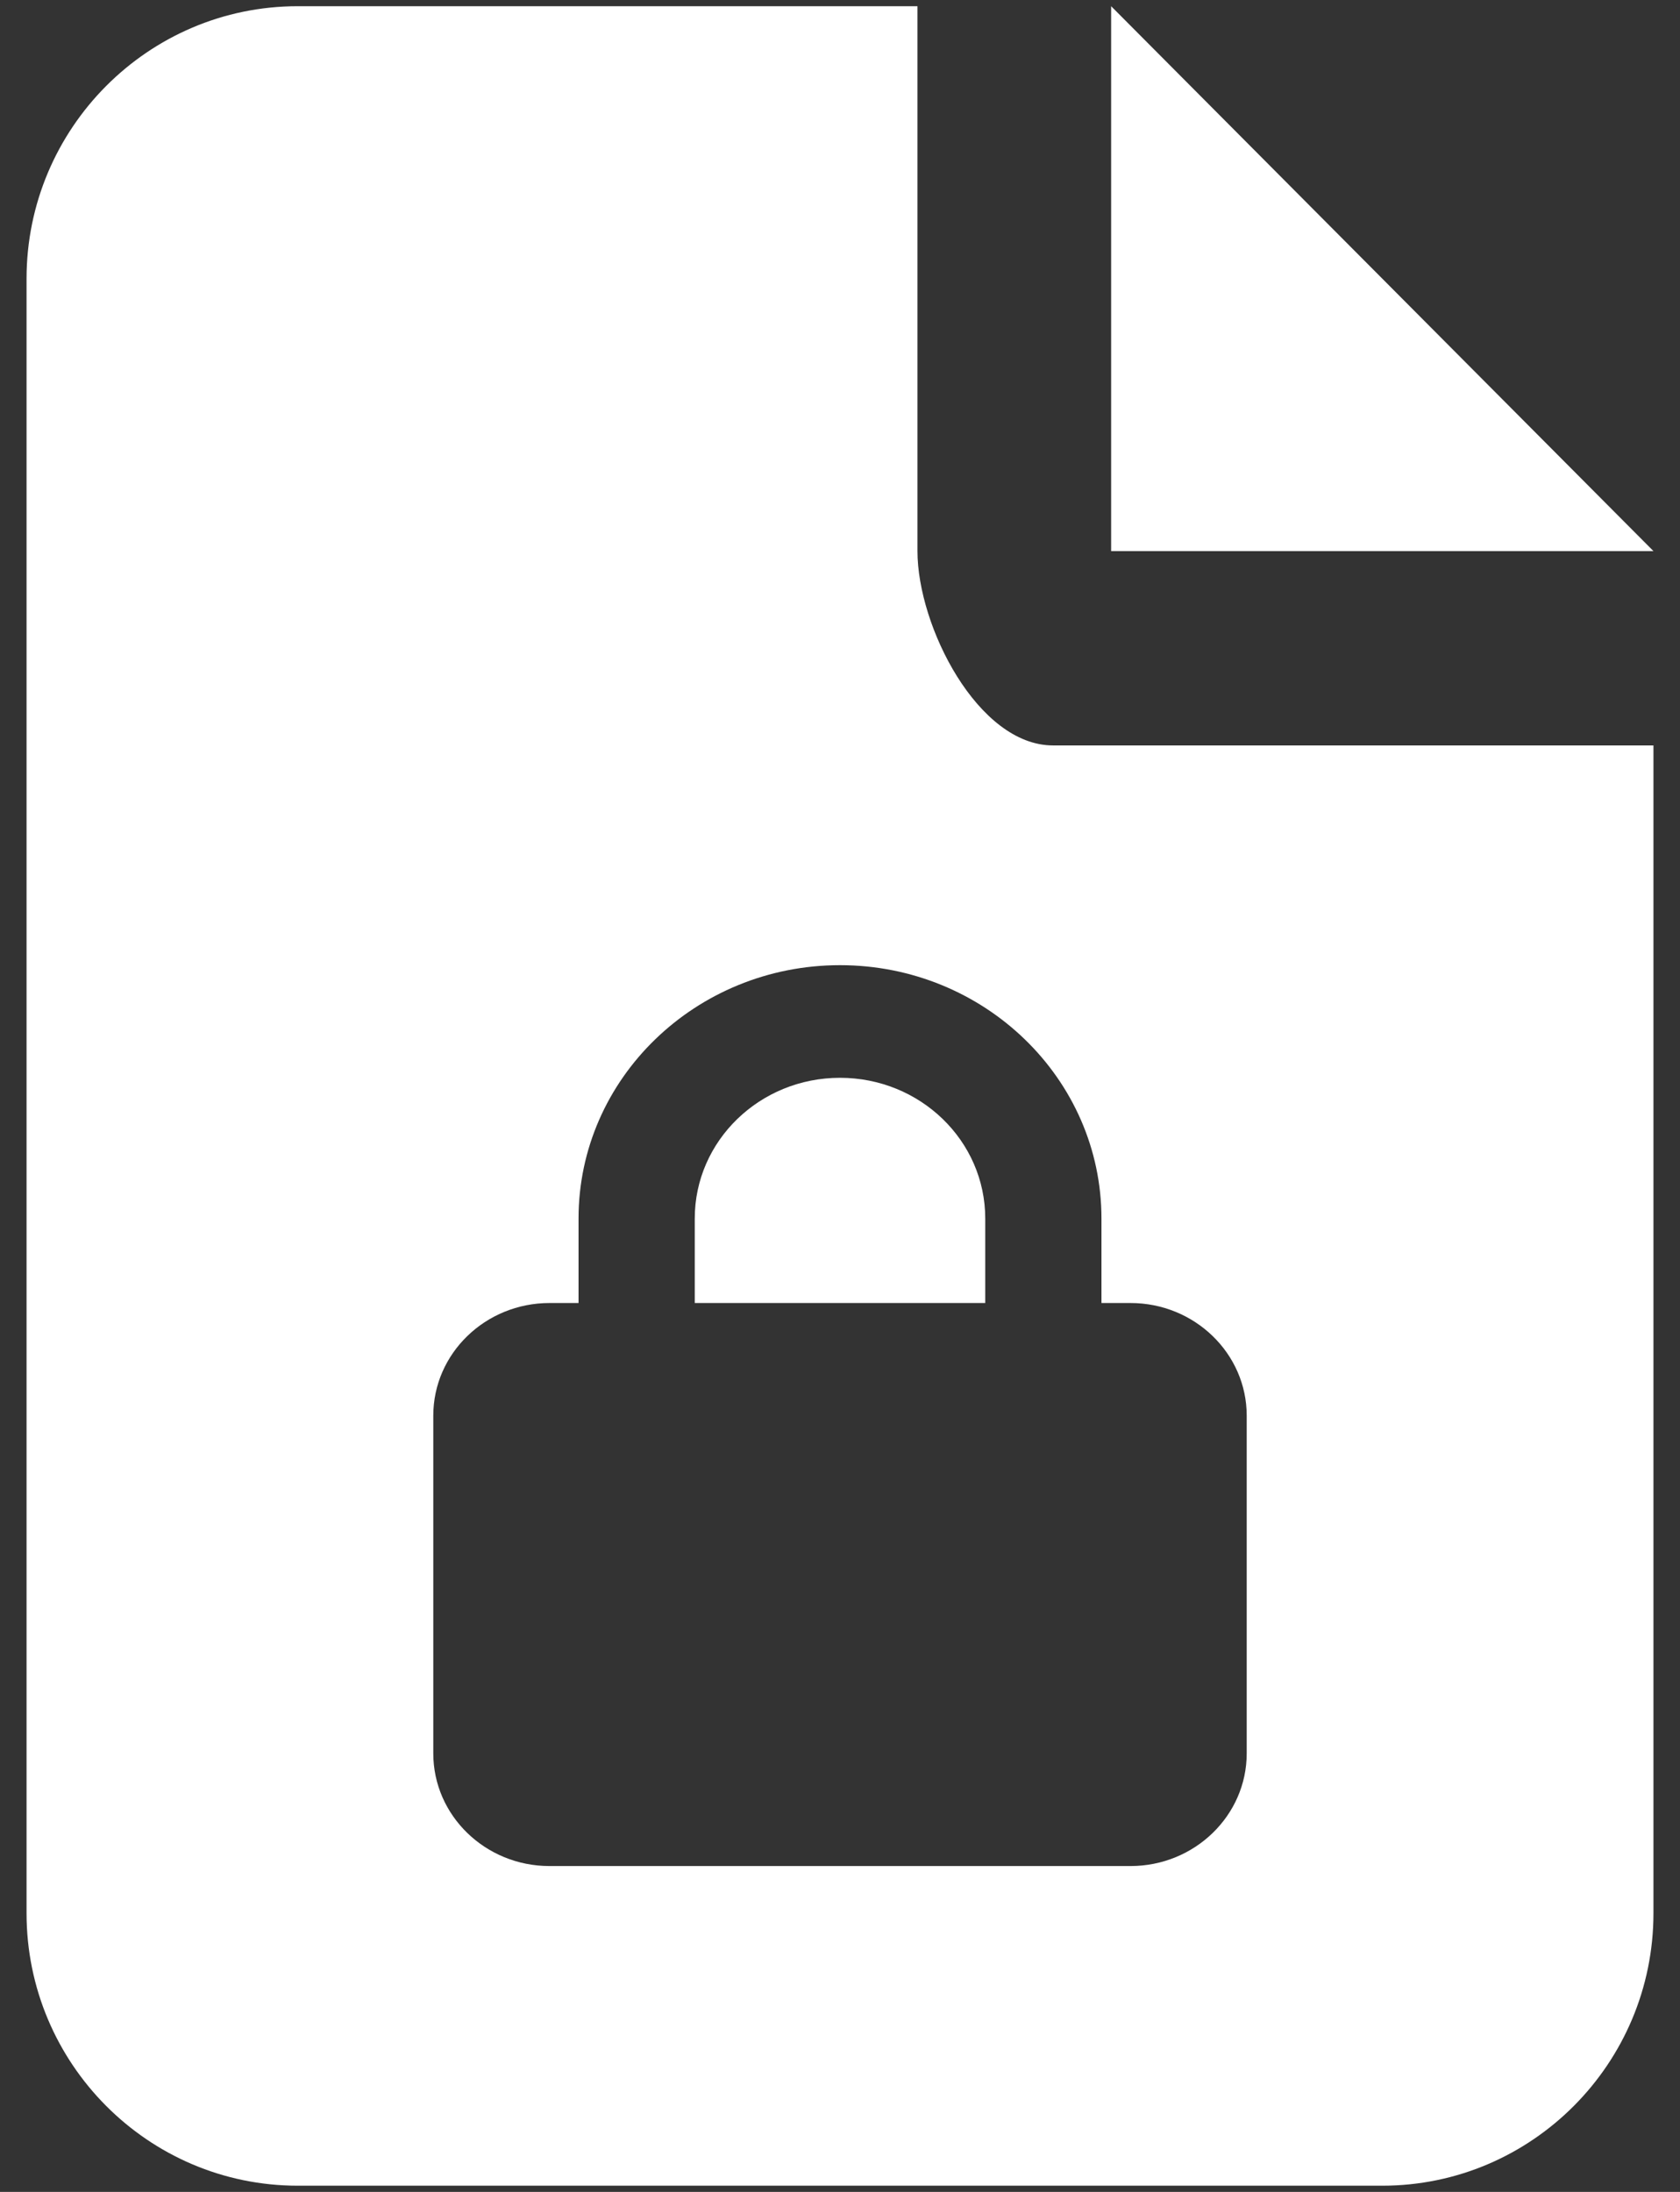
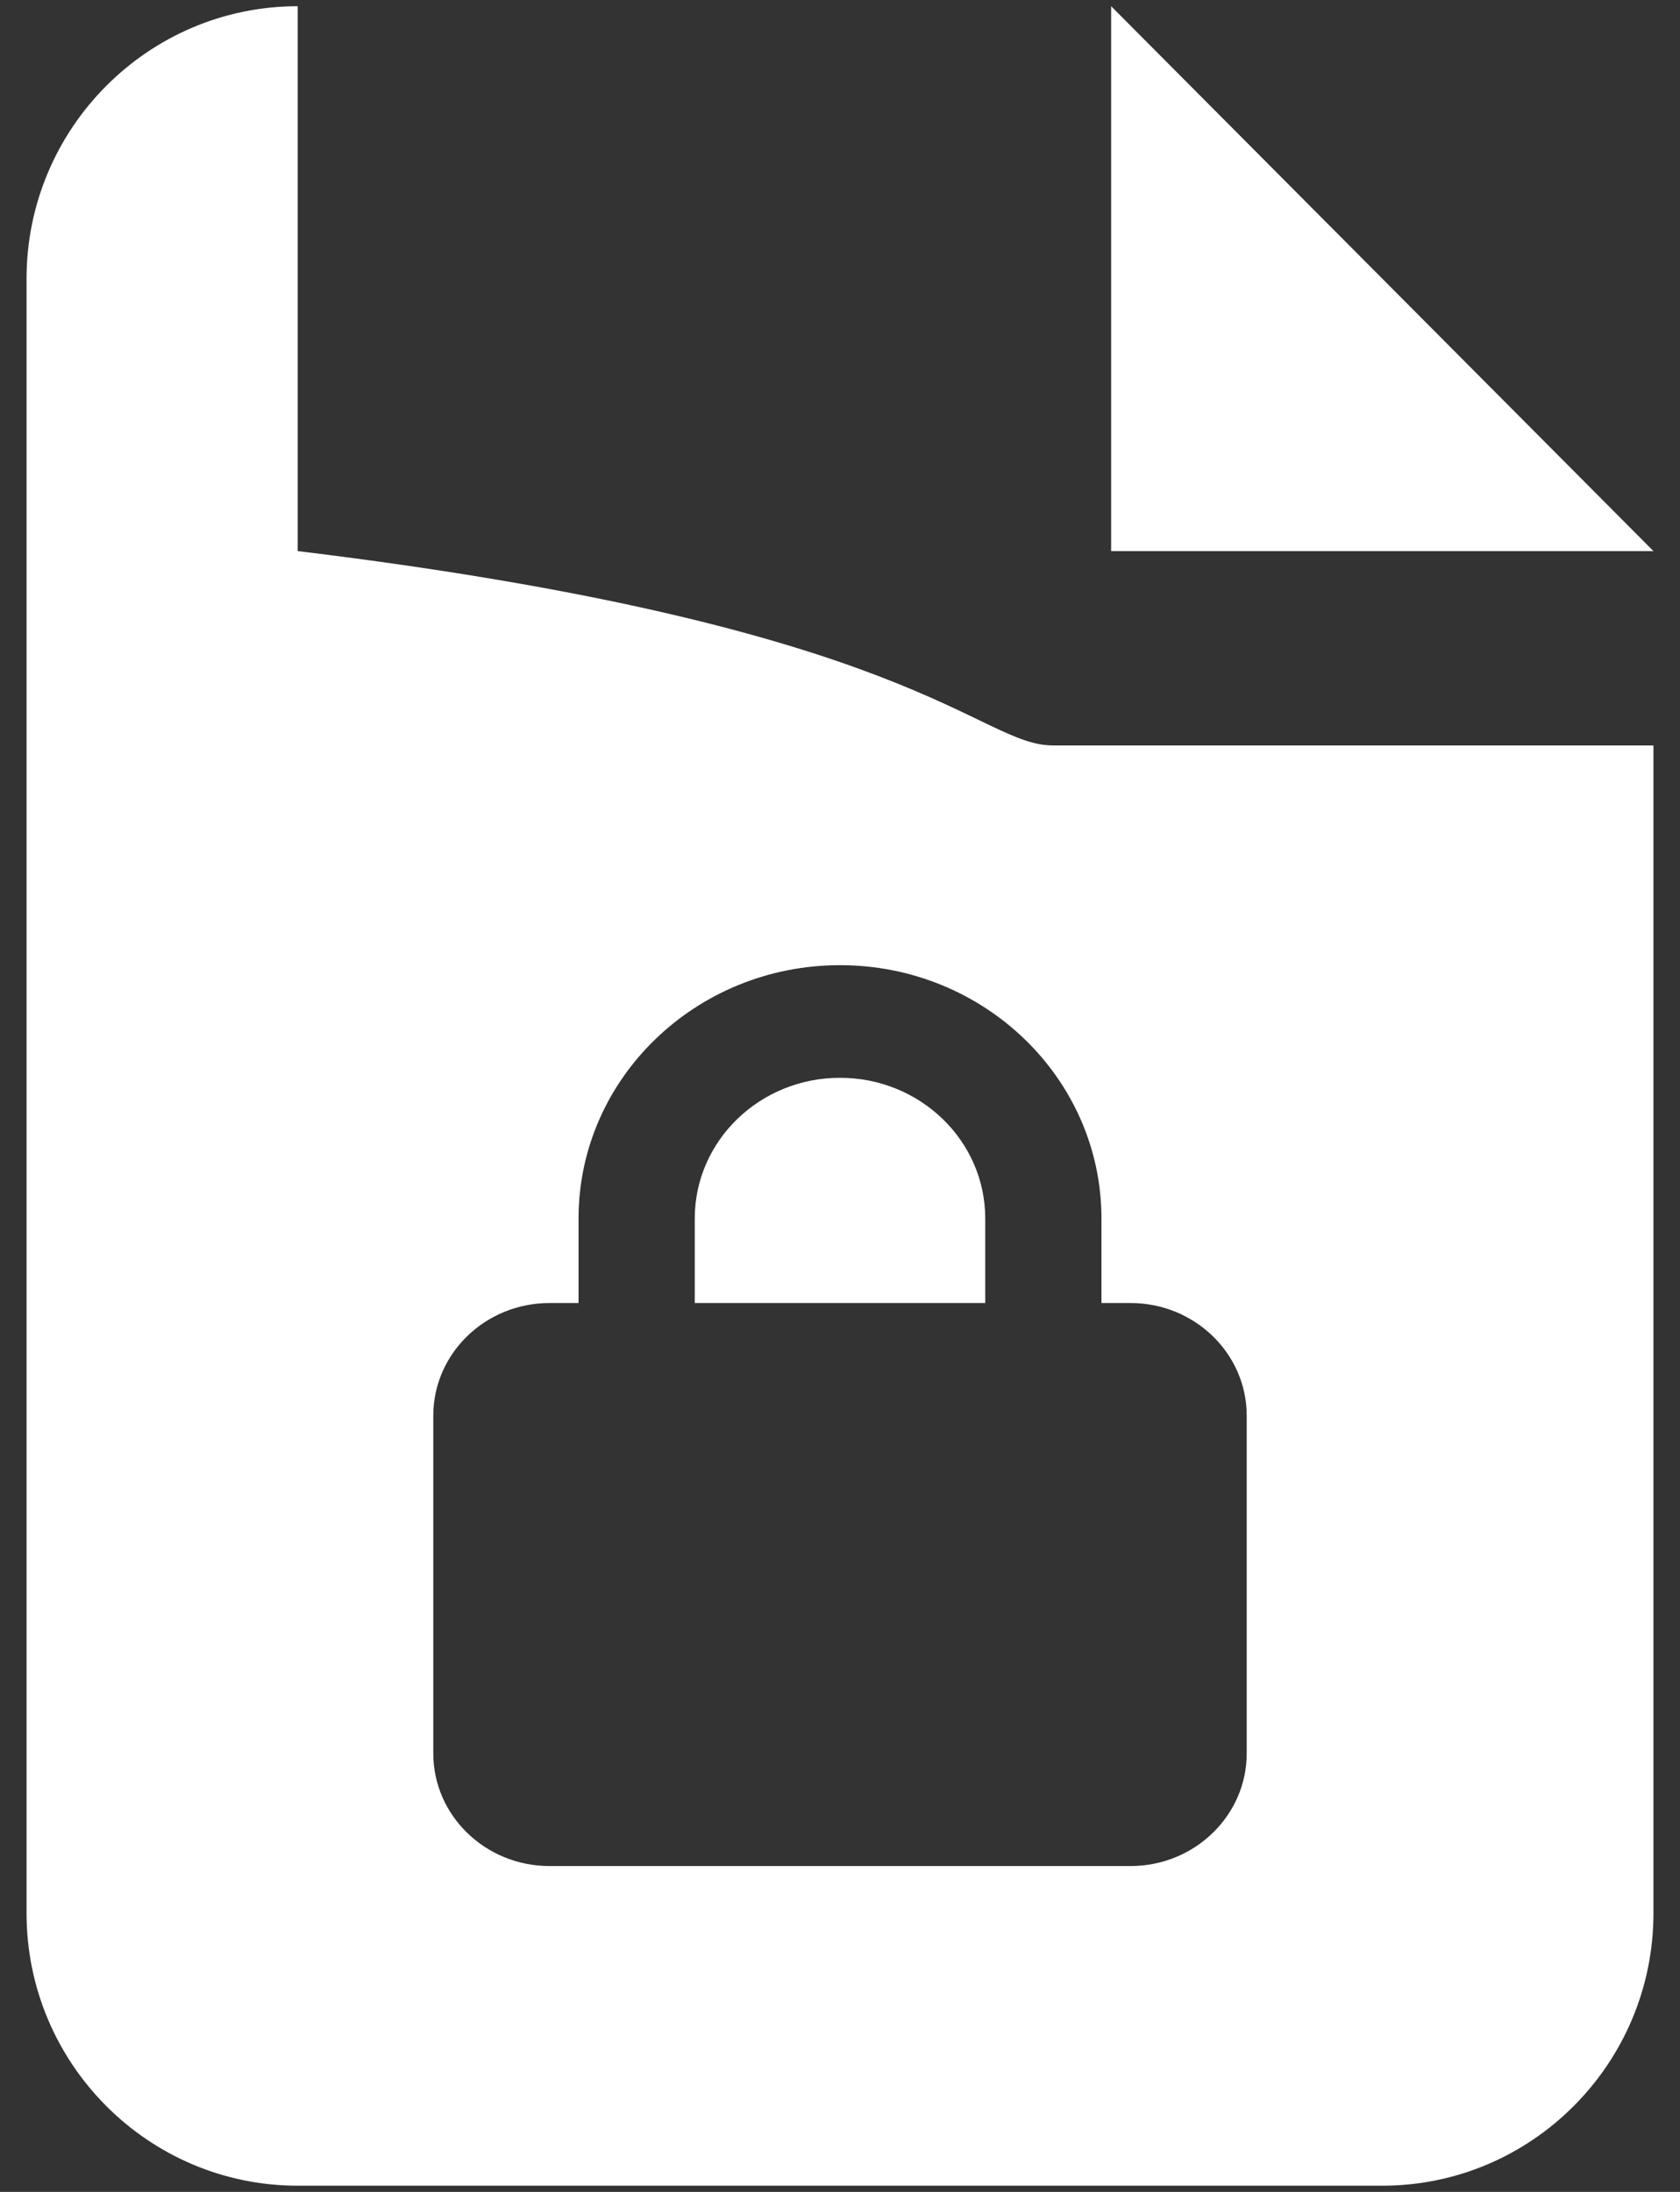
<svg xmlns="http://www.w3.org/2000/svg" width="46" height="60" viewBox="0 0 46 60" fill="none">
  <rect x="0" y="0" width="46" height="60" fill="#333333" stroke="none" />
-   <path fill-rule="evenodd" clip-rule="evenodd" d="M0.727 7.628C0.727 3.515 4.057 0.17 8.152 0.17H25.121V15.085C25.121 17.148 26.78 20.405 28.833 20.405H45.273V52.372C45.273 56.485 41.943 59.83 37.849 59.83H8.152C4.057 59.83 0.727 56.485 0.727 52.372V7.628ZM45.273 15.085H30.424V0.17L45.273 15.085ZM19.023 35.668V33.356C19.023 31.227 20.803 29.503 23 29.503C25.198 29.503 26.977 31.227 26.977 33.356V35.668H19.023ZM15.841 33.356V35.668H15.046C13.29 35.668 11.864 37.05 11.864 38.75V47.997C11.864 49.697 13.29 51.08 15.046 51.08H30.955C32.709 51.08 34.136 49.697 34.136 47.997V38.75C34.136 37.05 32.709 35.668 30.955 35.668H30.159V33.356C30.159 29.527 26.952 26.42 23 26.42C19.048 26.42 15.841 29.527 15.841 33.356Z" fill="white" />
+   <path fill-rule="evenodd" clip-rule="evenodd" d="M0.727 7.628C0.727 3.515 4.057 0.17 8.152 0.17V15.085C25.121 17.148 26.78 20.405 28.833 20.405H45.273V52.372C45.273 56.485 41.943 59.83 37.849 59.83H8.152C4.057 59.83 0.727 56.485 0.727 52.372V7.628ZM45.273 15.085H30.424V0.17L45.273 15.085ZM19.023 35.668V33.356C19.023 31.227 20.803 29.503 23 29.503C25.198 29.503 26.977 31.227 26.977 33.356V35.668H19.023ZM15.841 33.356V35.668H15.046C13.29 35.668 11.864 37.05 11.864 38.75V47.997C11.864 49.697 13.29 51.08 15.046 51.08H30.955C32.709 51.08 34.136 49.697 34.136 47.997V38.75C34.136 37.05 32.709 35.668 30.955 35.668H30.159V33.356C30.159 29.527 26.952 26.42 23 26.42C19.048 26.42 15.841 29.527 15.841 33.356Z" fill="white" />
</svg>